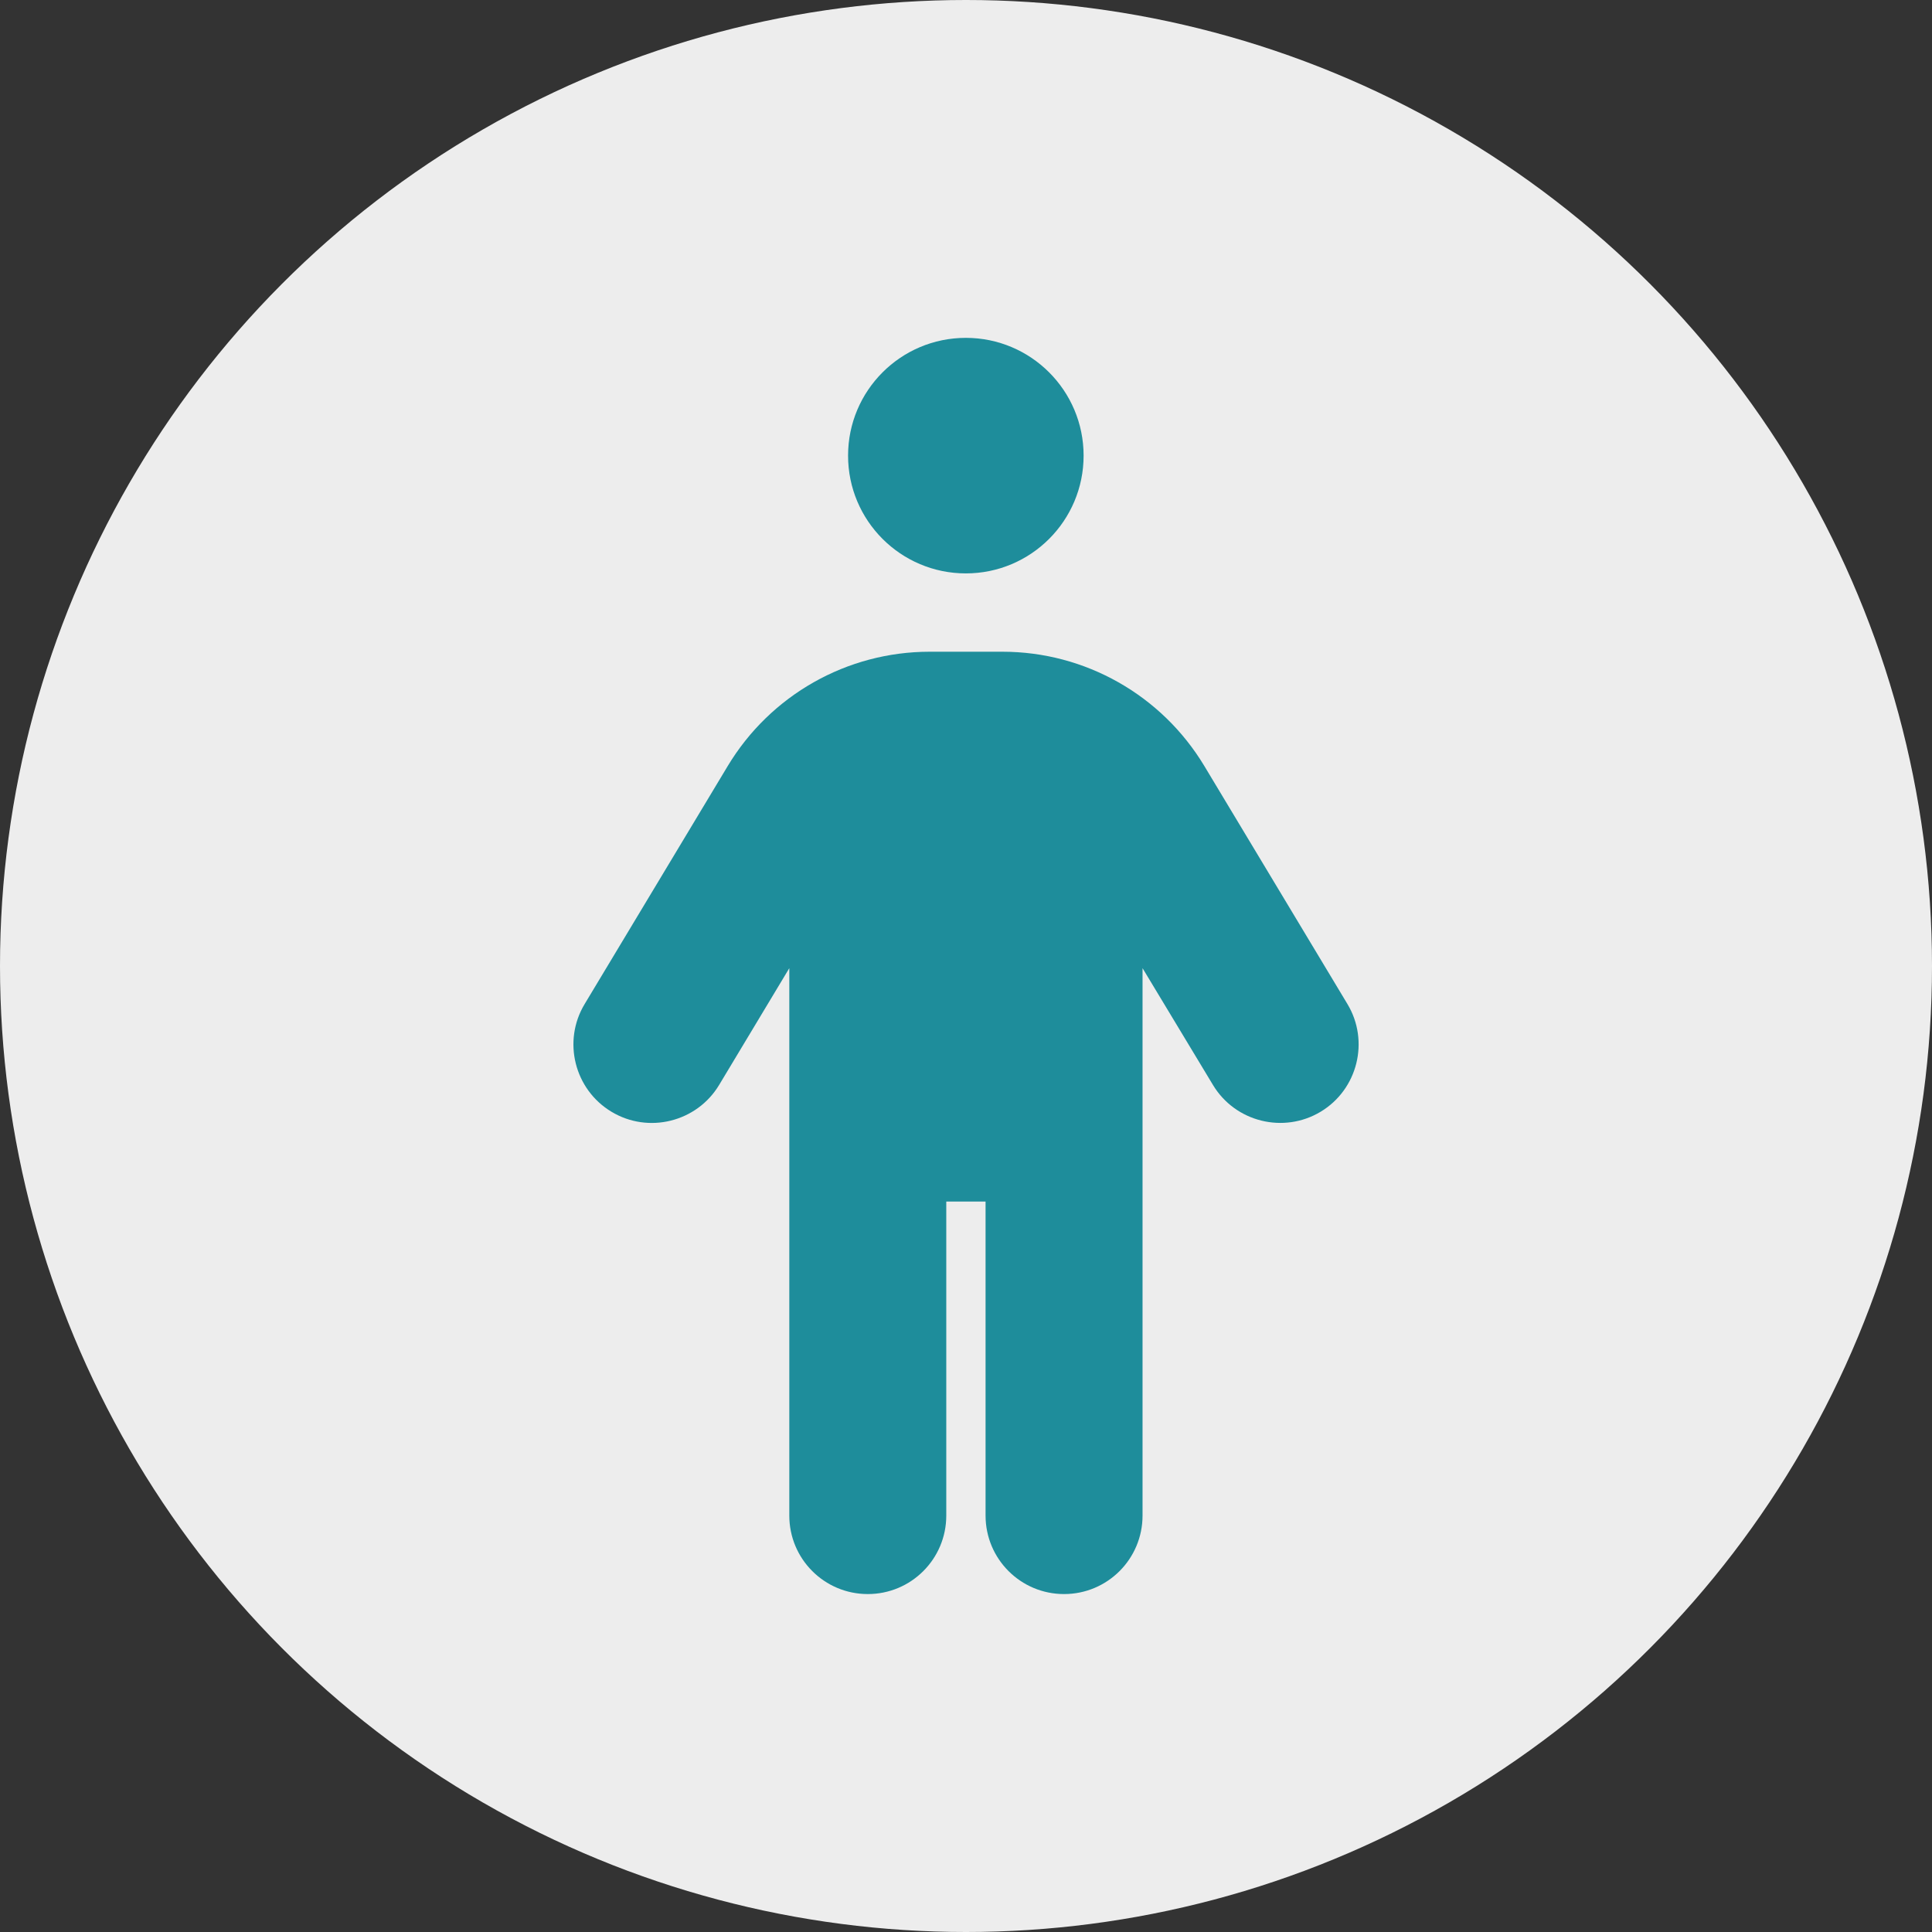
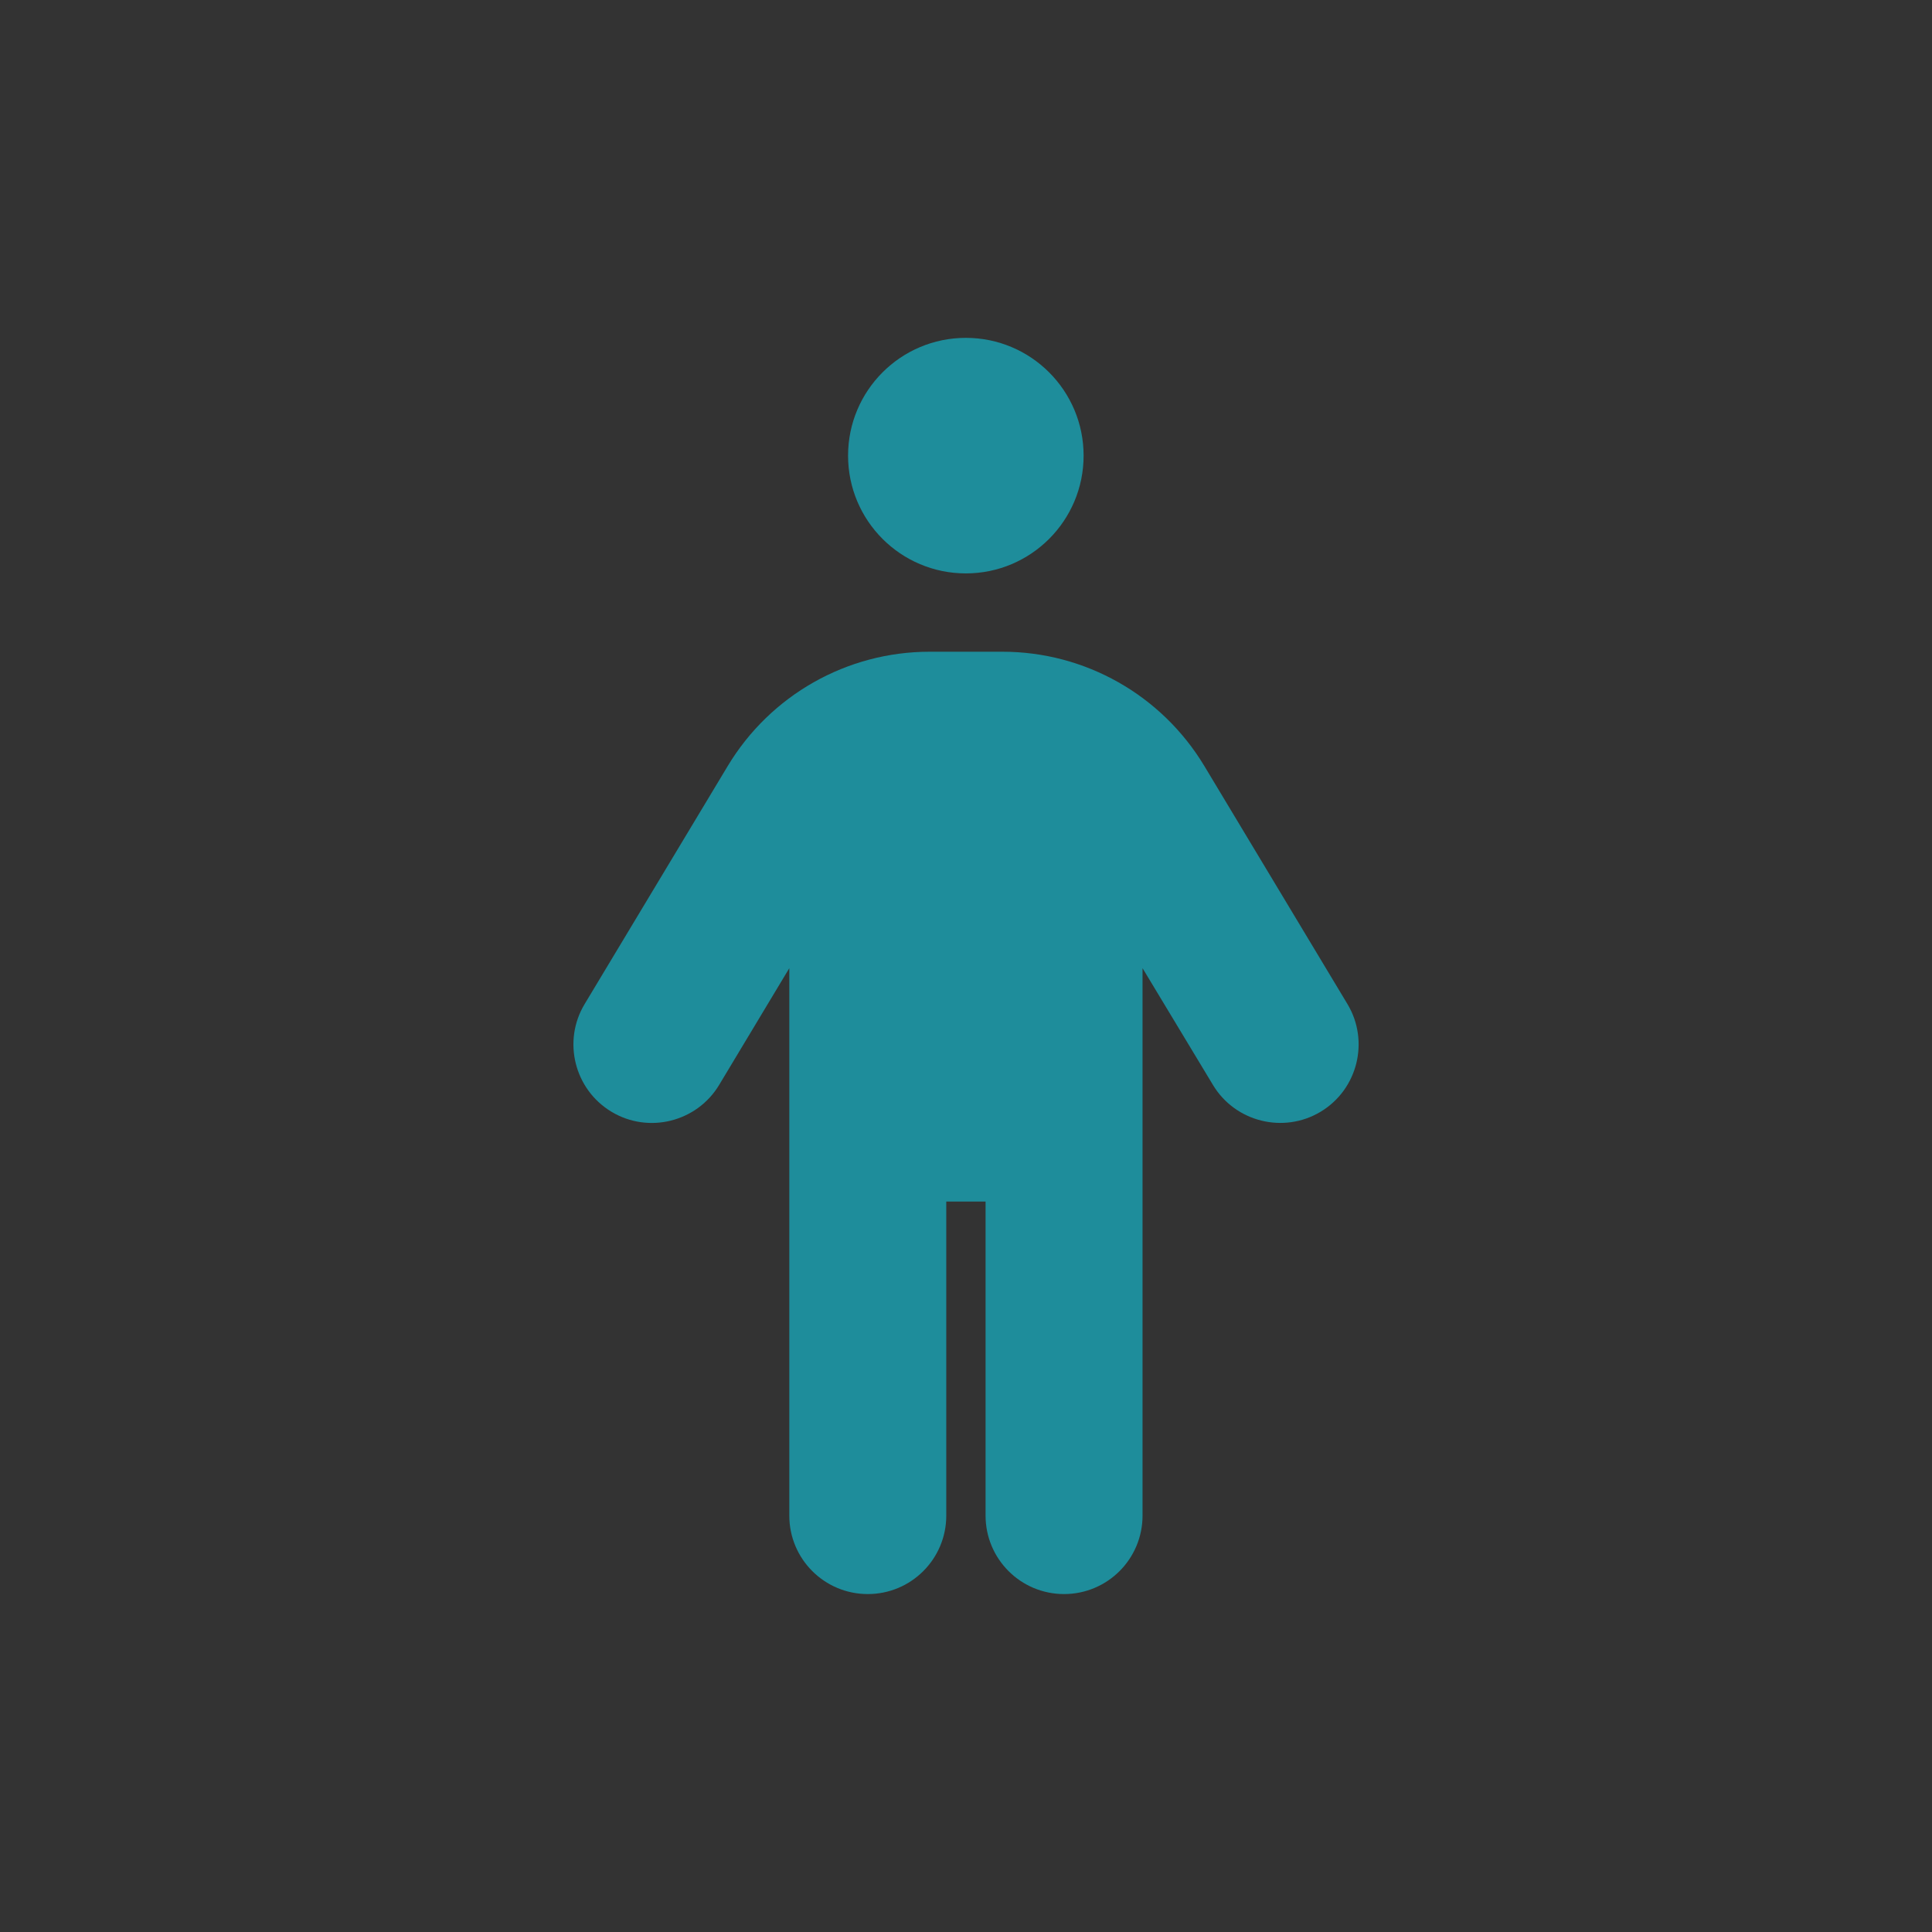
<svg xmlns="http://www.w3.org/2000/svg" id="katman_2" data-name="katman 2" viewBox="0 0 240 240">
  <rect x="0" y="0" width="240" height="240" fill="#333333" stroke="none" />
  <defs>
    <style>
      .cls-1 {
        fill: #ededed;
      }

      .cls-2 {
        fill: #1e8d9b;
      }
    </style>
  </defs>
  <g id="katman_1" data-name="katman 1">
-     <circle class="cls-1" cx="120" cy="120" r="120" />
    <path class="cls-2" d="M105.35,56.6c0-8.08,6.55-14.63,14.63-14.63s14.63,6.55,14.63,14.63-6.55,14.63-14.63,14.63-14.63-6.55-14.63-14.63ZM117.55,149.26v39.01c0,5.39-4.36,9.75-9.75,9.75s-9.75-4.36-9.75-9.75v-68l-8.72,14.51c-2.77,4.6-8.78,6.1-13.38,3.32-4.6-2.77-6.1-8.78-3.32-13.38l17.77-29.56c5.3-8.81,14.81-14.2,25.08-14.2h9.05c10.27,0,19.78,5.39,25.08,14.2l17.77,29.56c2.77,4.6,1.28,10.61-3.32,13.38-4.6,2.77-10.61,1.28-13.38-3.32l-8.75-14.51v68c0,5.39-4.36,9.75-9.75,9.75s-9.75-4.36-9.75-9.75v-39.01h-4.88Z" />
  </g>
</svg>